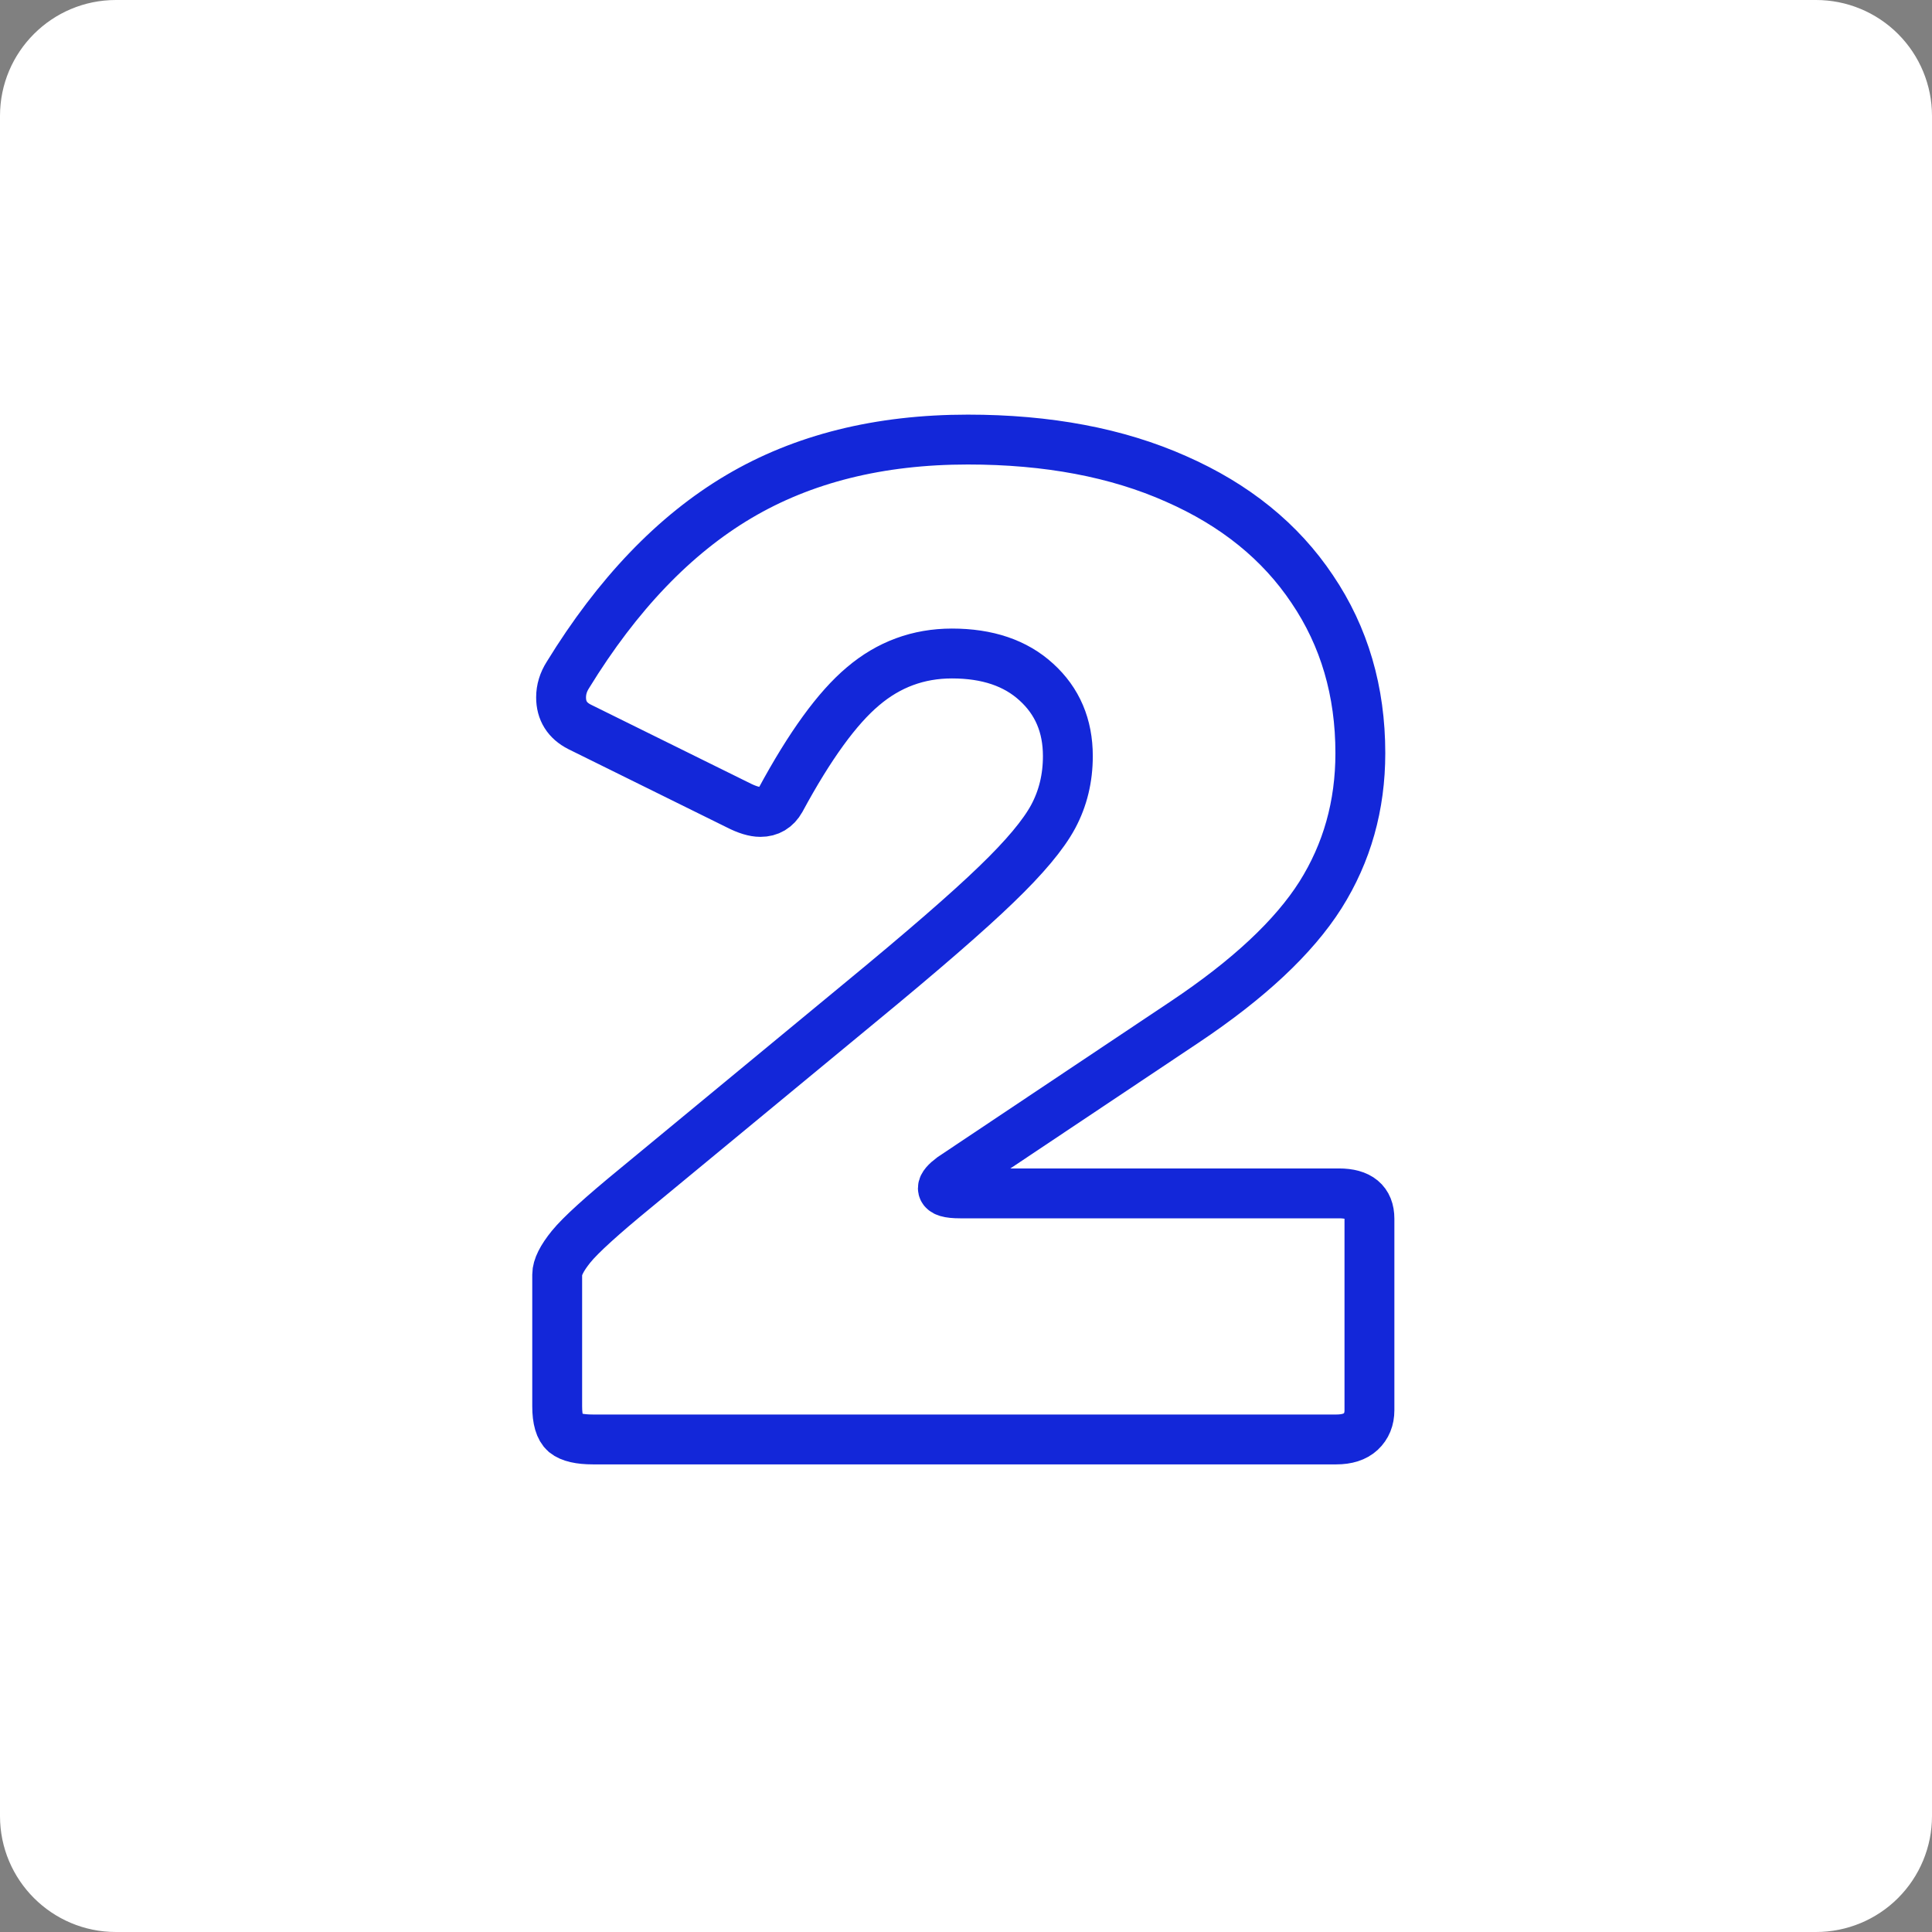
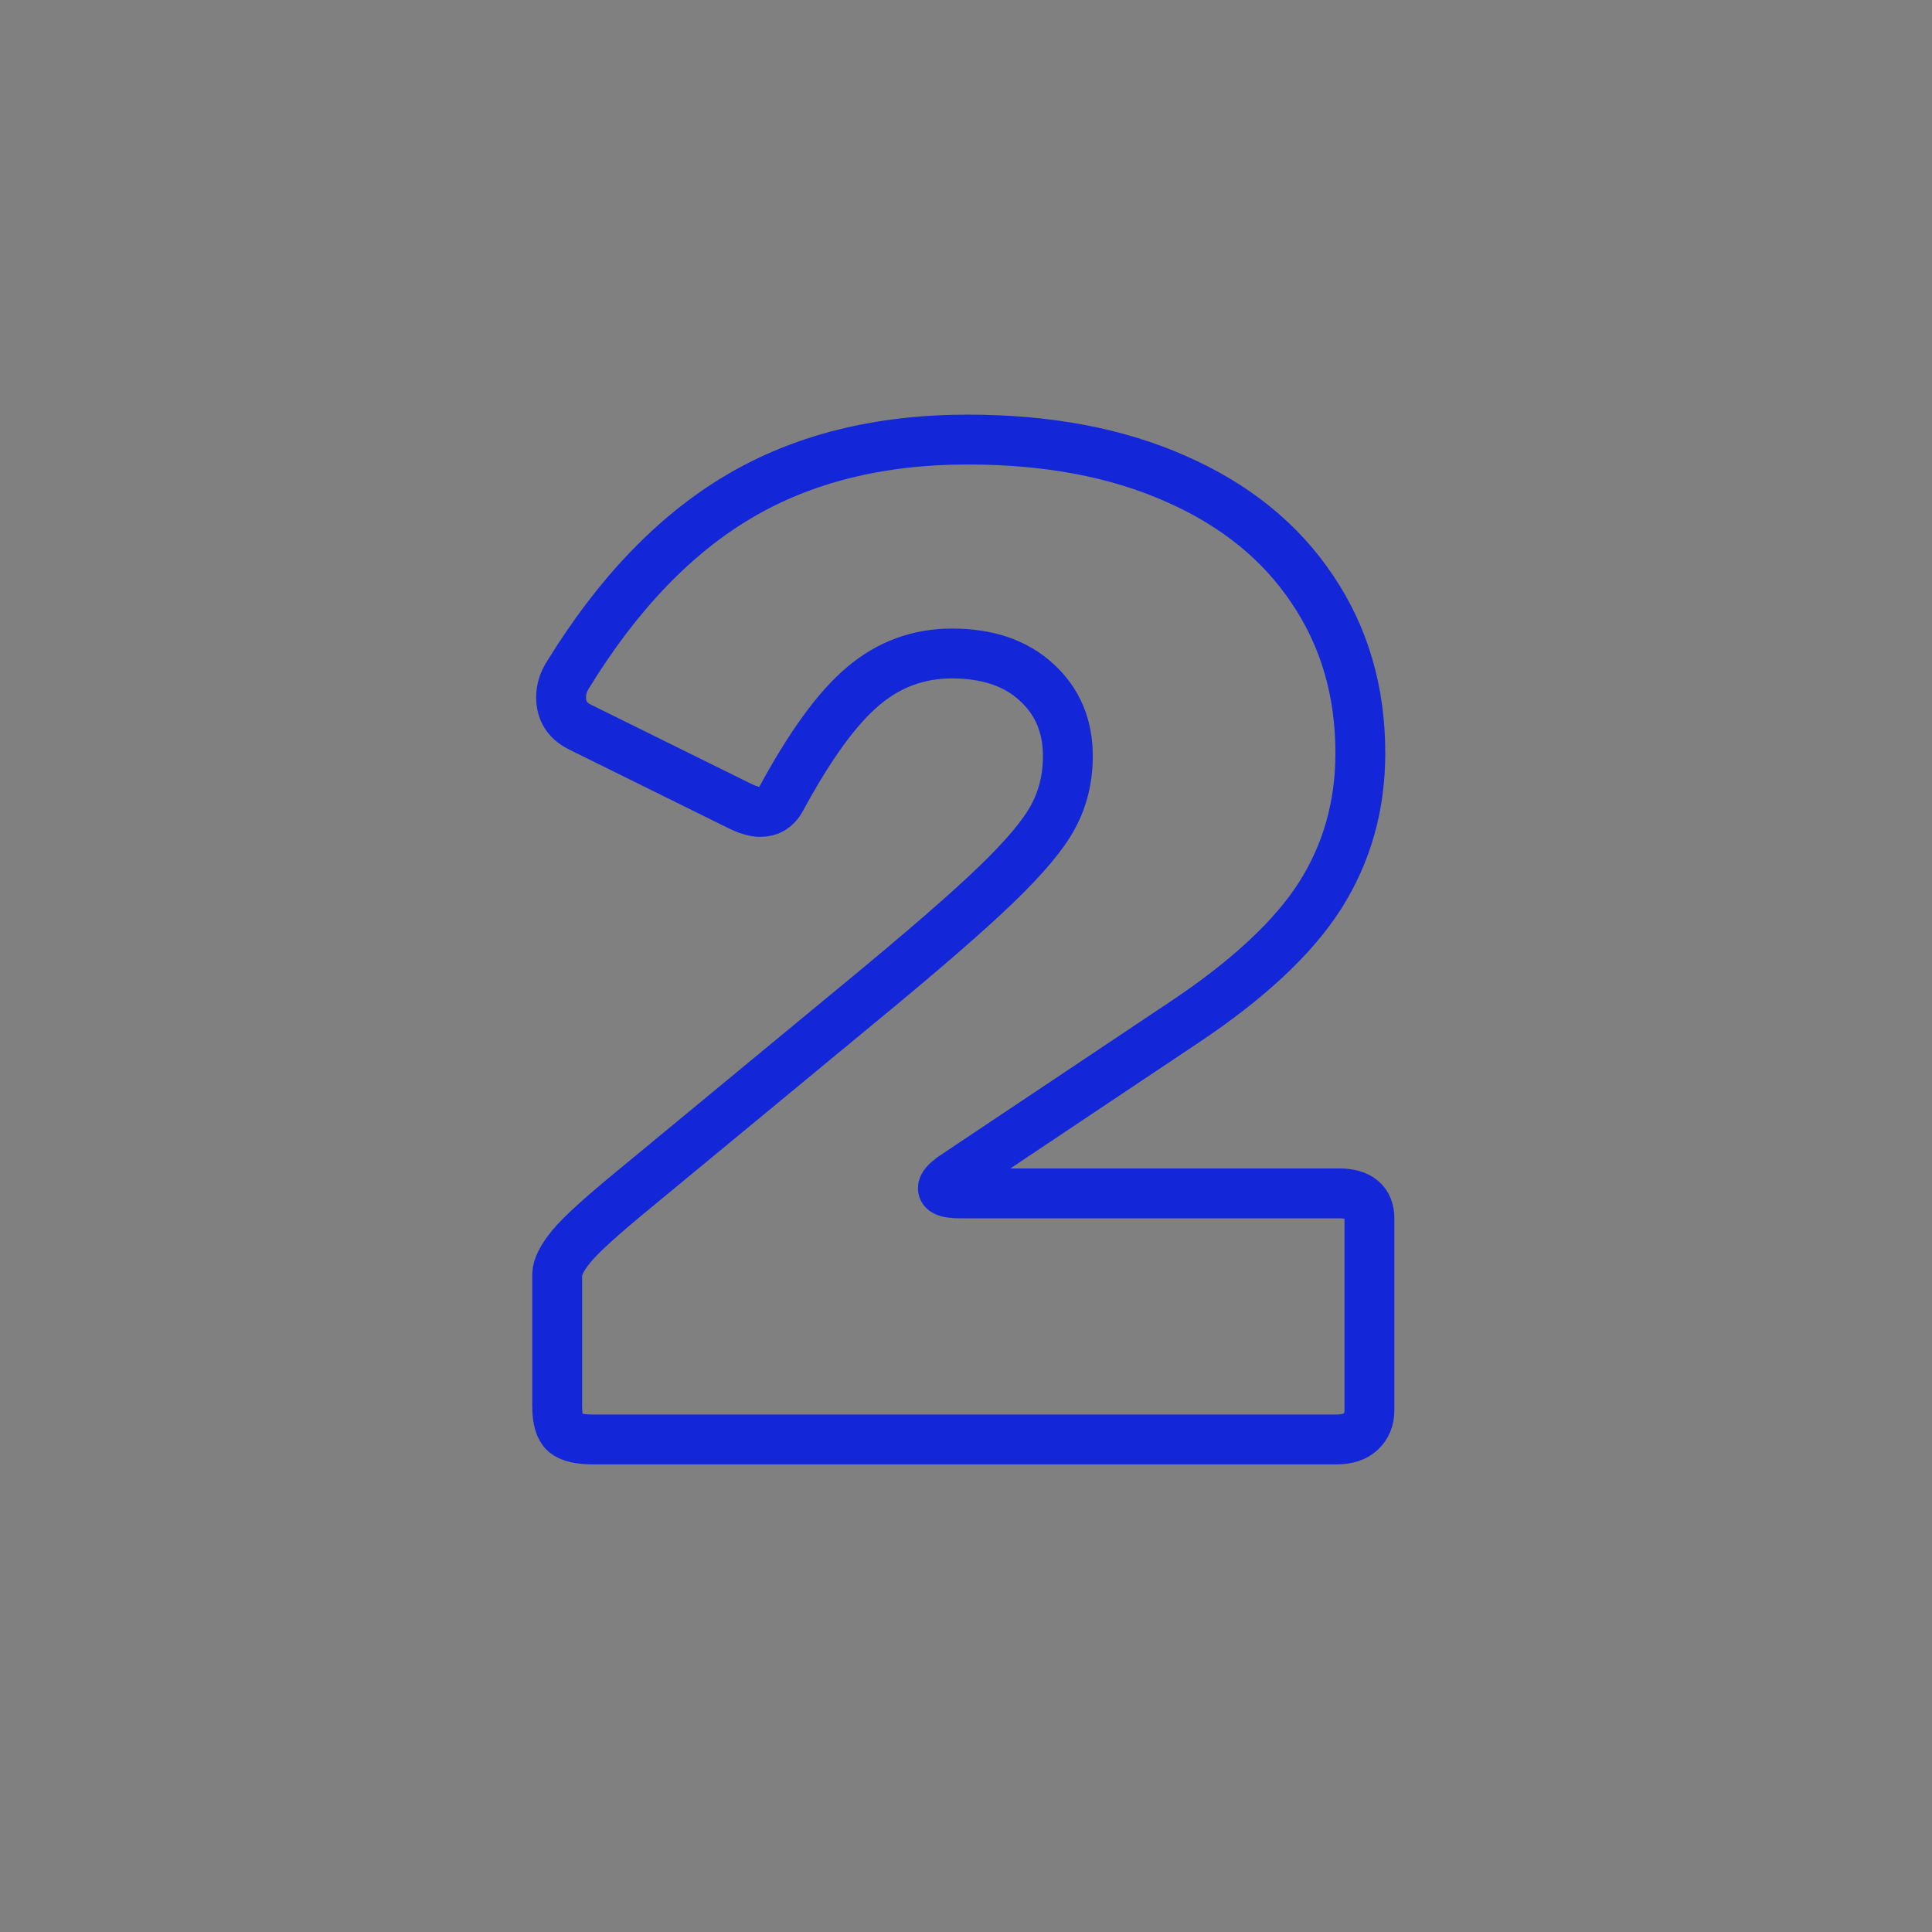
<svg xmlns="http://www.w3.org/2000/svg" width="500" zoomAndPan="magnify" viewBox="0 0 375 375" height="500" preserveAspectRatio="xMidYMid meet" version="1.0">
  <rect x="0" y="0" width="375" height="375" fill="#808080" stroke="none" />
  <defs>
    <clipPath id="0a5ebbbb0c">
-       <path d="M 22.5 0 L 352.5 0 C 358.469 0 364.191 2.371 368.41 6.59 C 372.629 10.809 375 16.531 375 22.5 L 375 352.5 C 375 358.469 372.629 364.191 368.41 368.41 C 364.191 372.629 358.469 375 352.5 375 L 22.5 375 C 10.074 375 0 364.926 0 352.5 L 0 22.5 C 0 10.074 10.074 0 22.5 0 Z M 22.5 0 " clip-rule="nonzero" />
-     </clipPath>
+       </clipPath>
  </defs>
  <g clip-path="url(#0a5ebbbb0c)">
    <rect x="-37.5" width="450" fill="#ffffff" y="-37.5" height="450" fill-opacity="1" />
  </g>
  <path stroke-linecap="butt" transform="matrix(1.955, 0, 0, 1.955, 0, 58.483)" fill="none" stroke-linejoin="miter" d="M 85.294 69.713 C 91.613 64.513 96.157 60.571 98.929 57.885 C 101.722 55.197 103.603 52.953 104.57 51.149 C 105.537 49.342 106.021 47.344 106.021 45.152 C 106.021 42.145 104.978 39.695 102.893 37.804 C 100.831 35.914 98.038 34.967 94.513 34.967 C 91.183 34.967 88.24 36.052 85.682 38.224 C 83.124 40.372 80.397 44.133 77.495 49.504 C 77.044 50.3 76.378 50.697 75.497 50.697 C 74.895 50.697 74.154 50.471 73.273 50.02 L 57.544 42.252 C 56.319 41.629 55.706 40.652 55.706 39.319 C 55.706 38.546 55.932 37.804 56.383 37.095 C 61.305 29.08 66.956 23.181 73.337 19.4 C 79.719 15.617 87.305 13.727 96.093 13.727 C 104.022 13.727 110.908 15.028 116.753 17.628 C 122.618 20.205 127.132 23.858 130.29 28.586 C 133.471 33.292 135.06 38.718 135.06 44.862 C 135.06 50.062 133.739 54.758 131.097 58.948 C 128.453 63.116 123.961 67.317 117.623 71.551 L 94.513 86.99 C 93.911 87.44 93.611 87.795 93.611 88.053 C 93.611 88.397 94.181 88.569 95.32 88.569 L 132.933 88.569 C 134.954 88.569 135.963 89.406 135.963 91.082 L 135.963 110.1 C 135.963 110.979 135.673 111.689 135.094 112.226 C 134.534 112.742 133.729 112.999 132.676 112.999 L 58.865 112.999 C 57.554 112.999 56.631 112.786 56.094 112.356 C 55.578 111.904 55.32 111.023 55.32 109.712 L 55.32 96.626 C 55.32 95.918 55.782 94.993 56.705 93.854 C 57.63 92.715 59.756 90.783 63.088 88.053 Z M 85.294 69.713 " stroke="#1327d9" stroke-width="4.951" stroke-opacity="1" stroke-miterlimit="4" />
</svg>